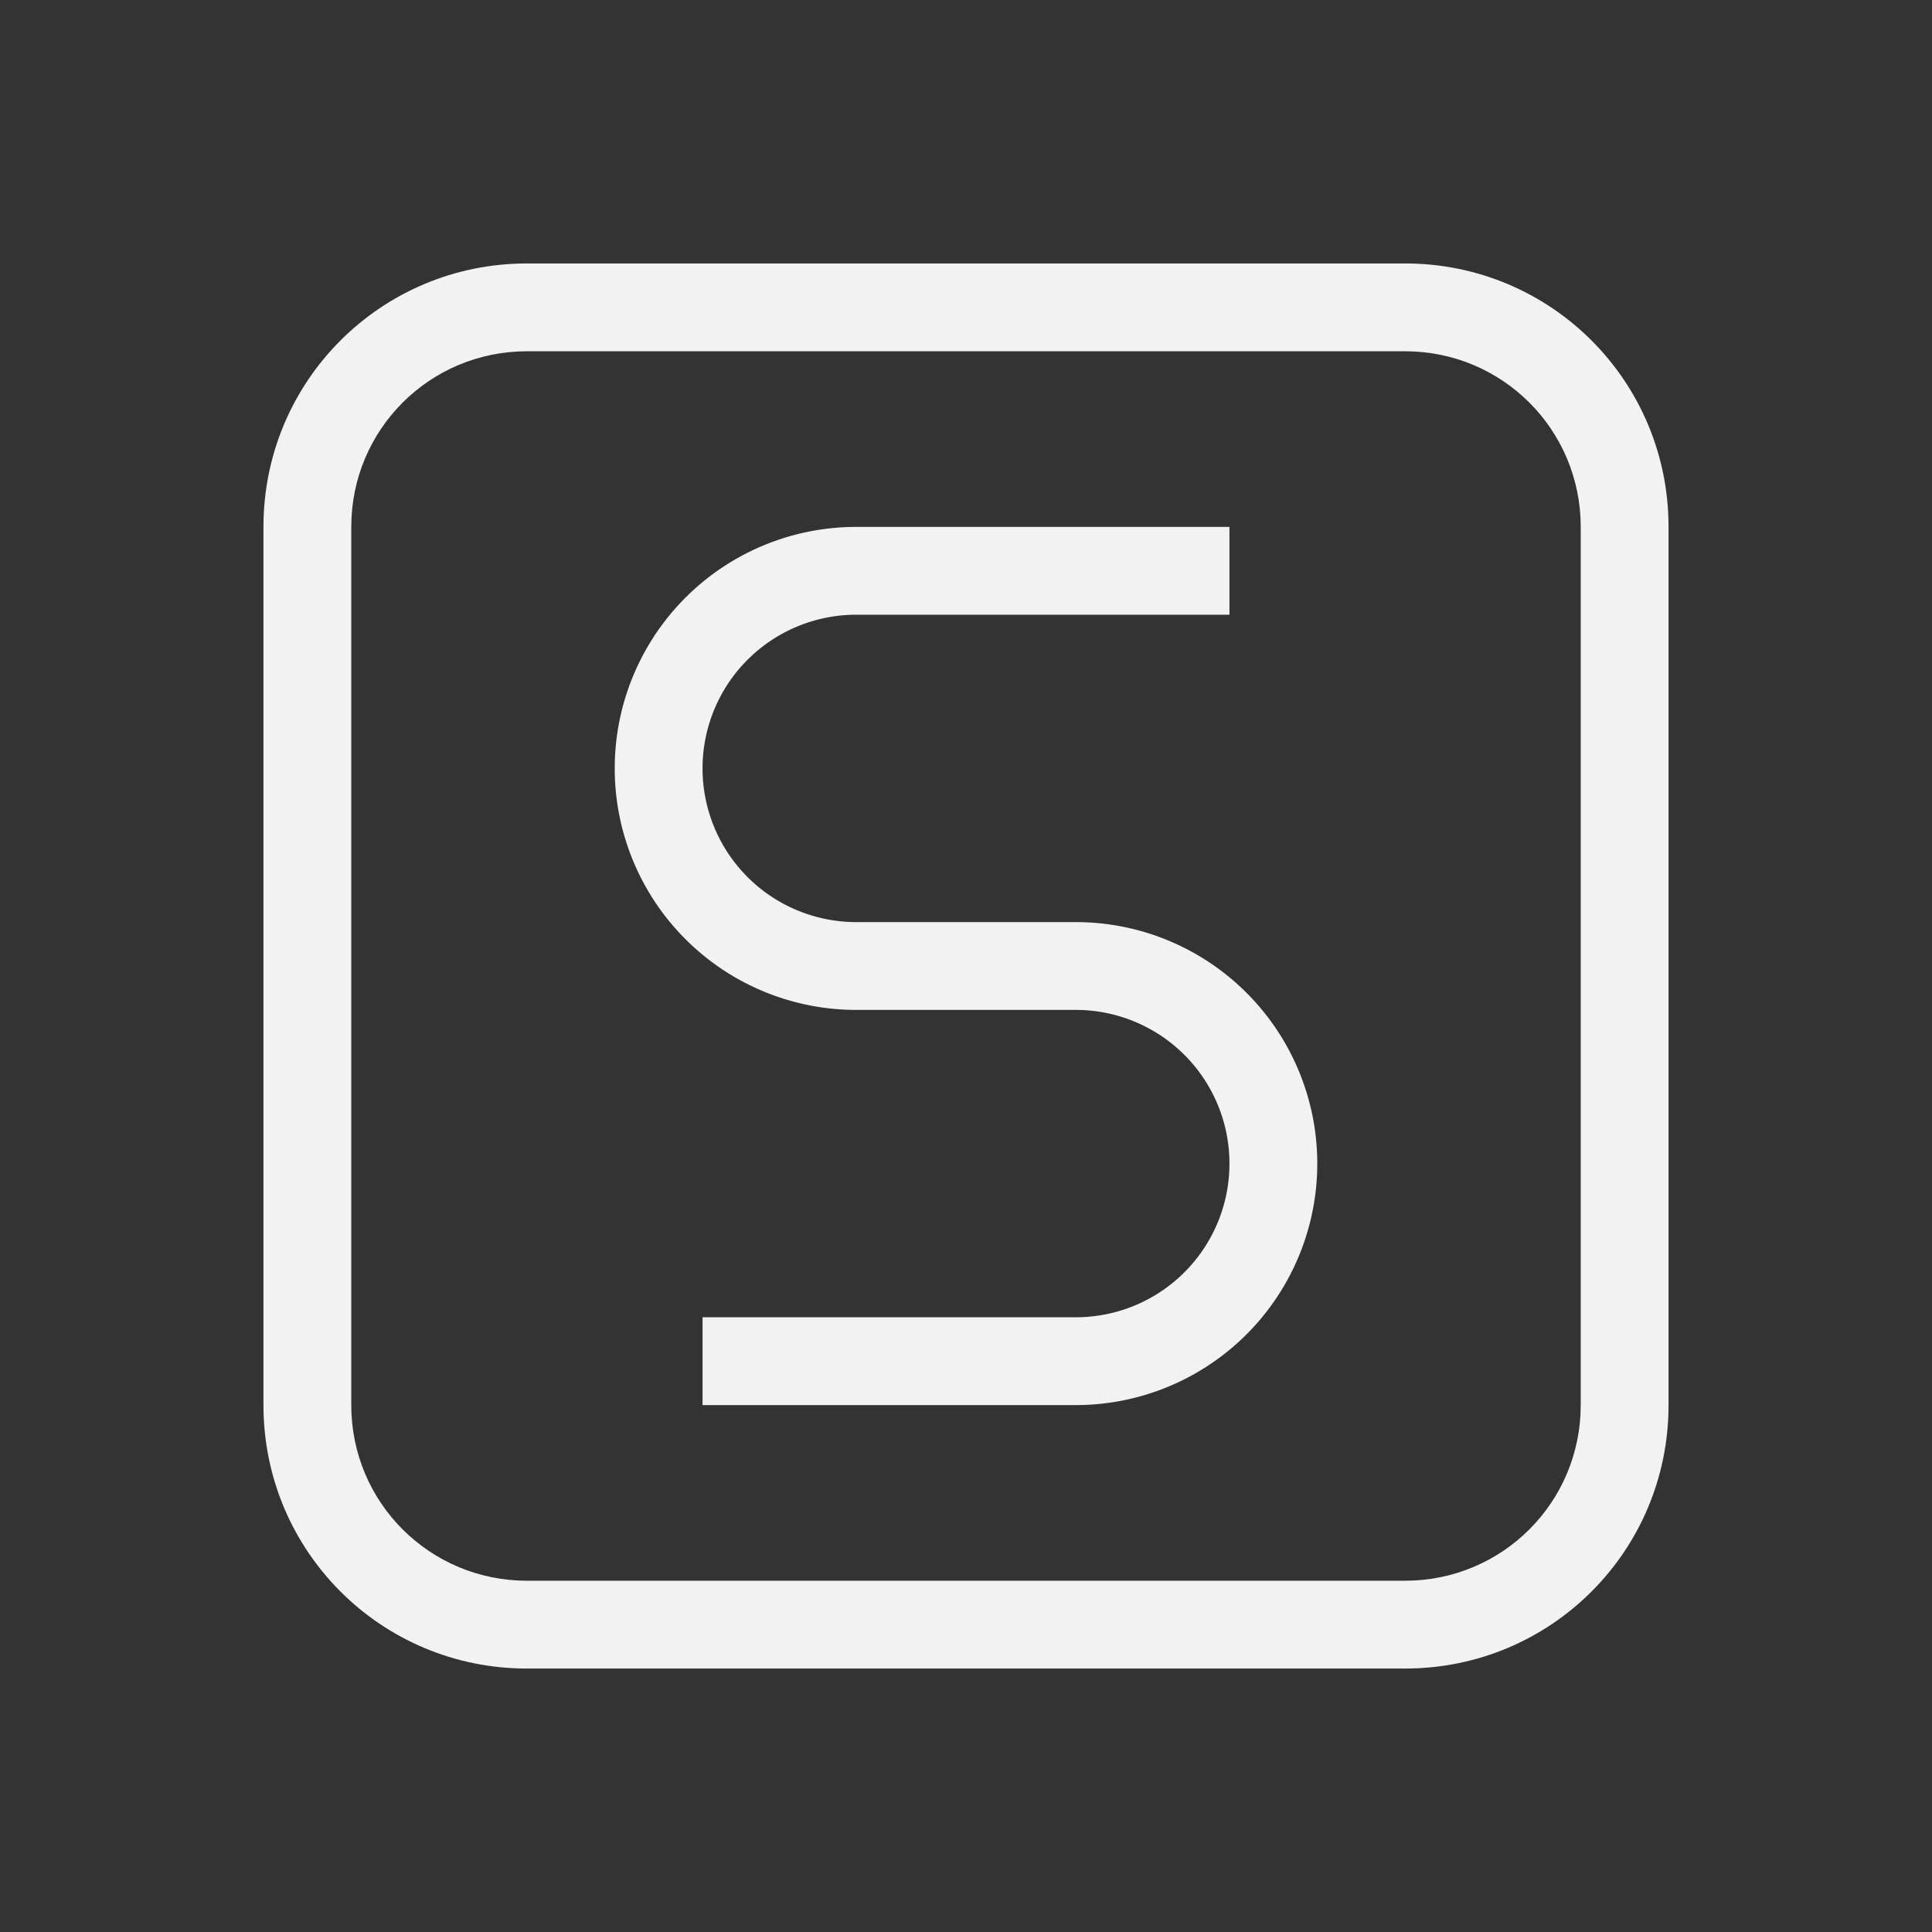
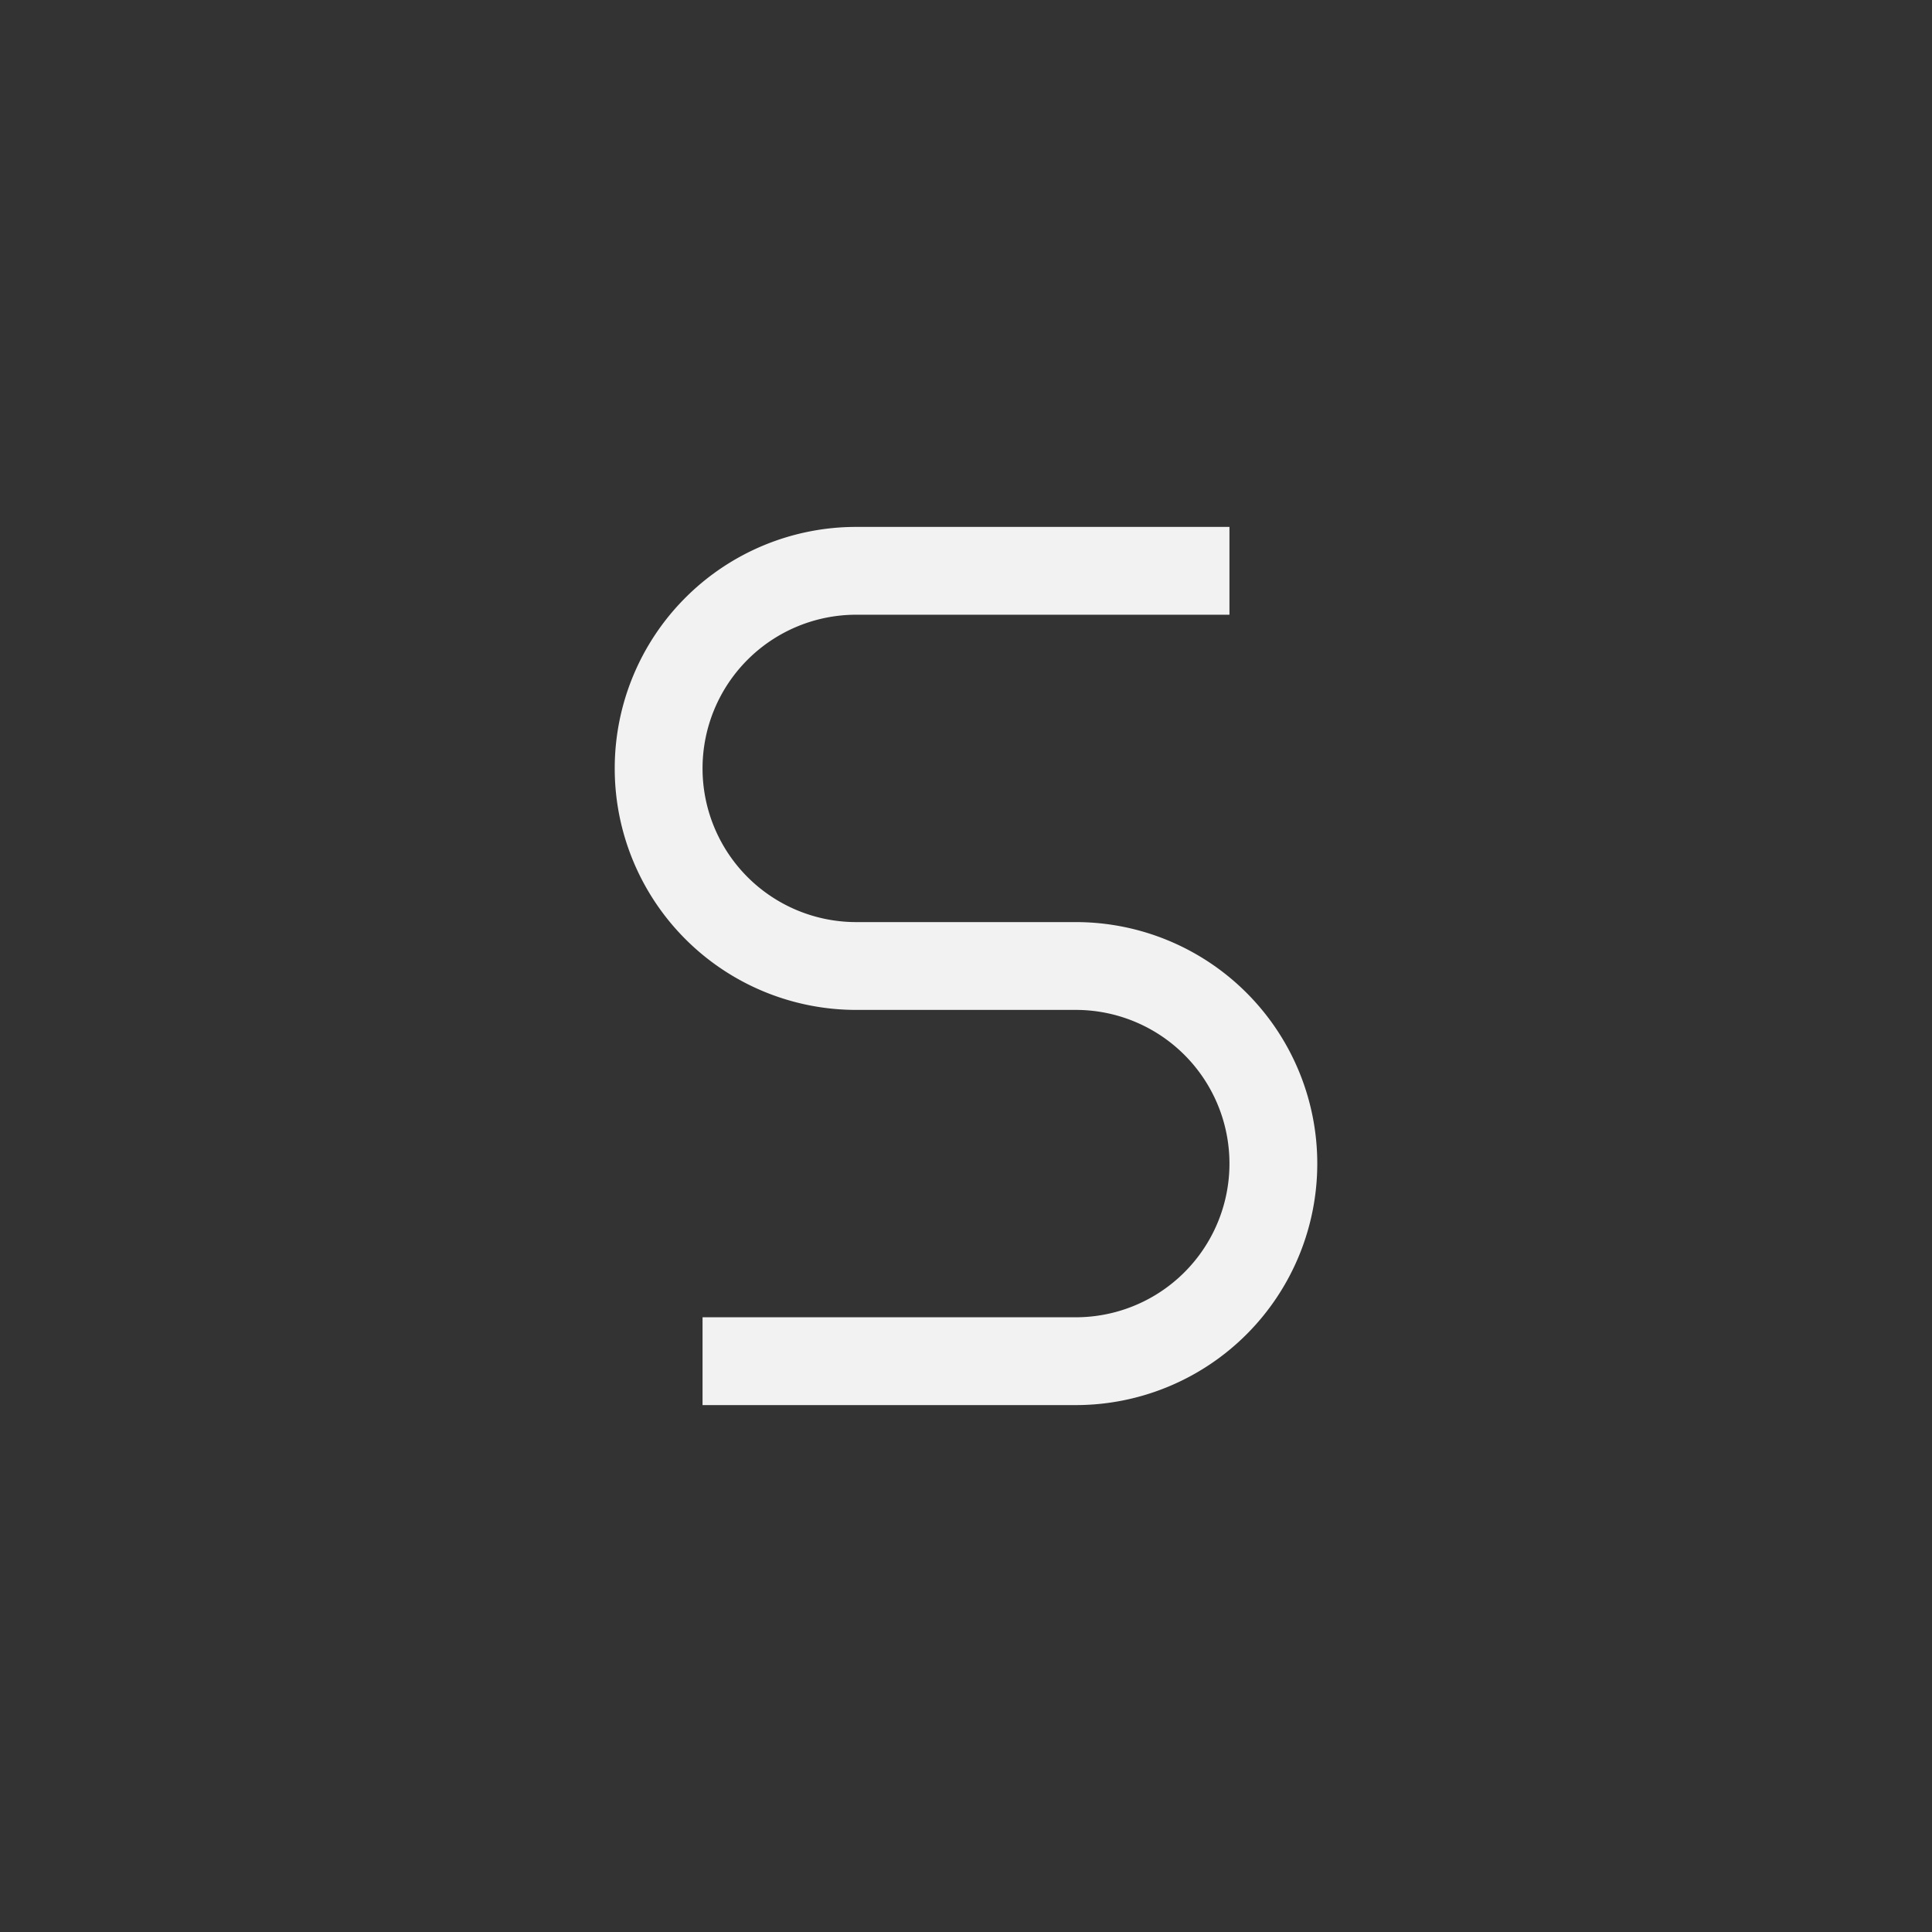
<svg xmlns="http://www.w3.org/2000/svg" id="svg2" width="22" height="22" version="1.1">
  <rect width="100%" height="100%" fill="#333333" stroke="none" />
  <defs id="defs1">
    <style id="current-color-scheme" type="text/css">.ColorScheme-Text{color:#f2f2f2}</style>
  </defs>
-   <path id="path1" fill="currentColor" d="M6 3C4.34 3 3 4.338 3 6v10c0 1.662 1.339 3 3 3h10c1.661 0 3-1.338 3-3V6c0-1.662-1.339-3-3-3zm0 1h10c1.107 0 2 .892 2 2v10c0 1.108-.893 2-2 2H6c-1.107 0-2-.892-2-2V6c0-1.108.893-2 2-2" class="ColorScheme-Text" />
  <path id="path2" fill="currentColor" d="M9.75 6A2.75 2.75 0 0 0 7 8.75a2.75 2.75 0 0 0 2.75 2.75h2.5A1.75 1.75 0 0 1 14 13.25 1.75 1.75 0 0 1 12.25 15H8v1h4.25A2.75 2.75 0 0 0 15 13.25a2.75 2.75 0 0 0-2.75-2.75h-2.5A1.75 1.75 0 0 1 8 8.75 1.75 1.75 0 0 1 9.75 7H14V6Z" class="ColorScheme-Text" />
</svg>